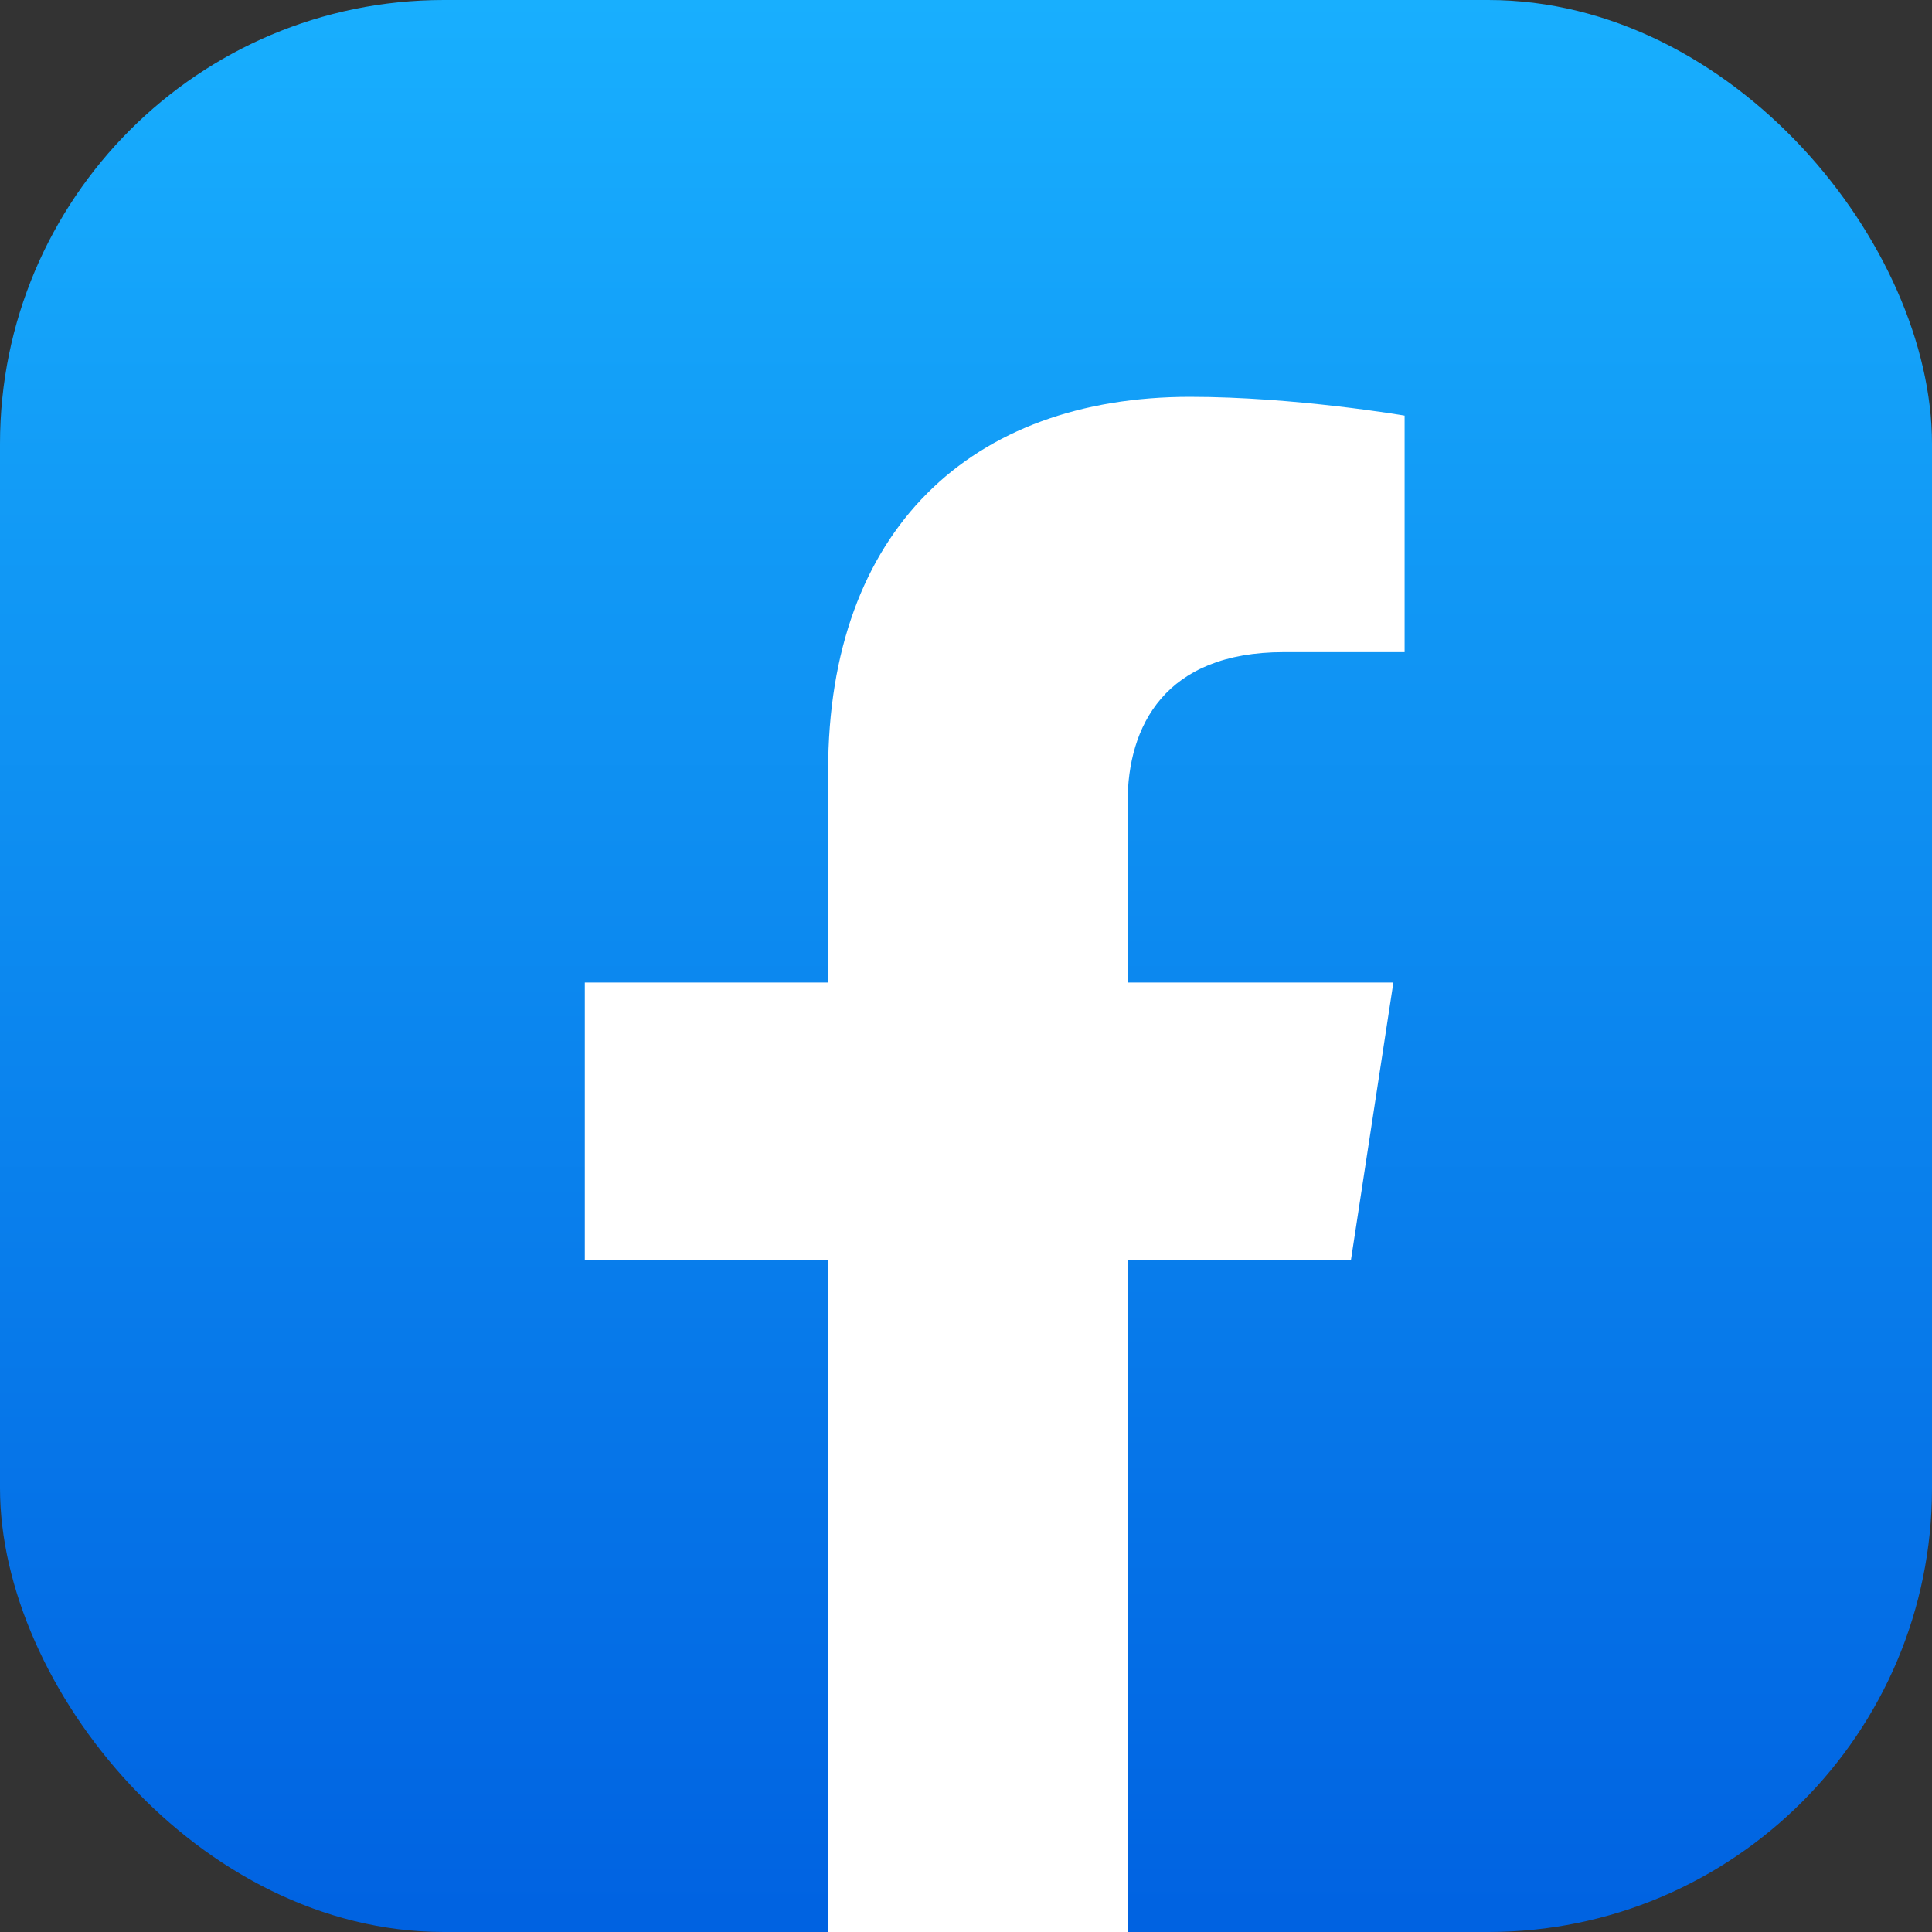
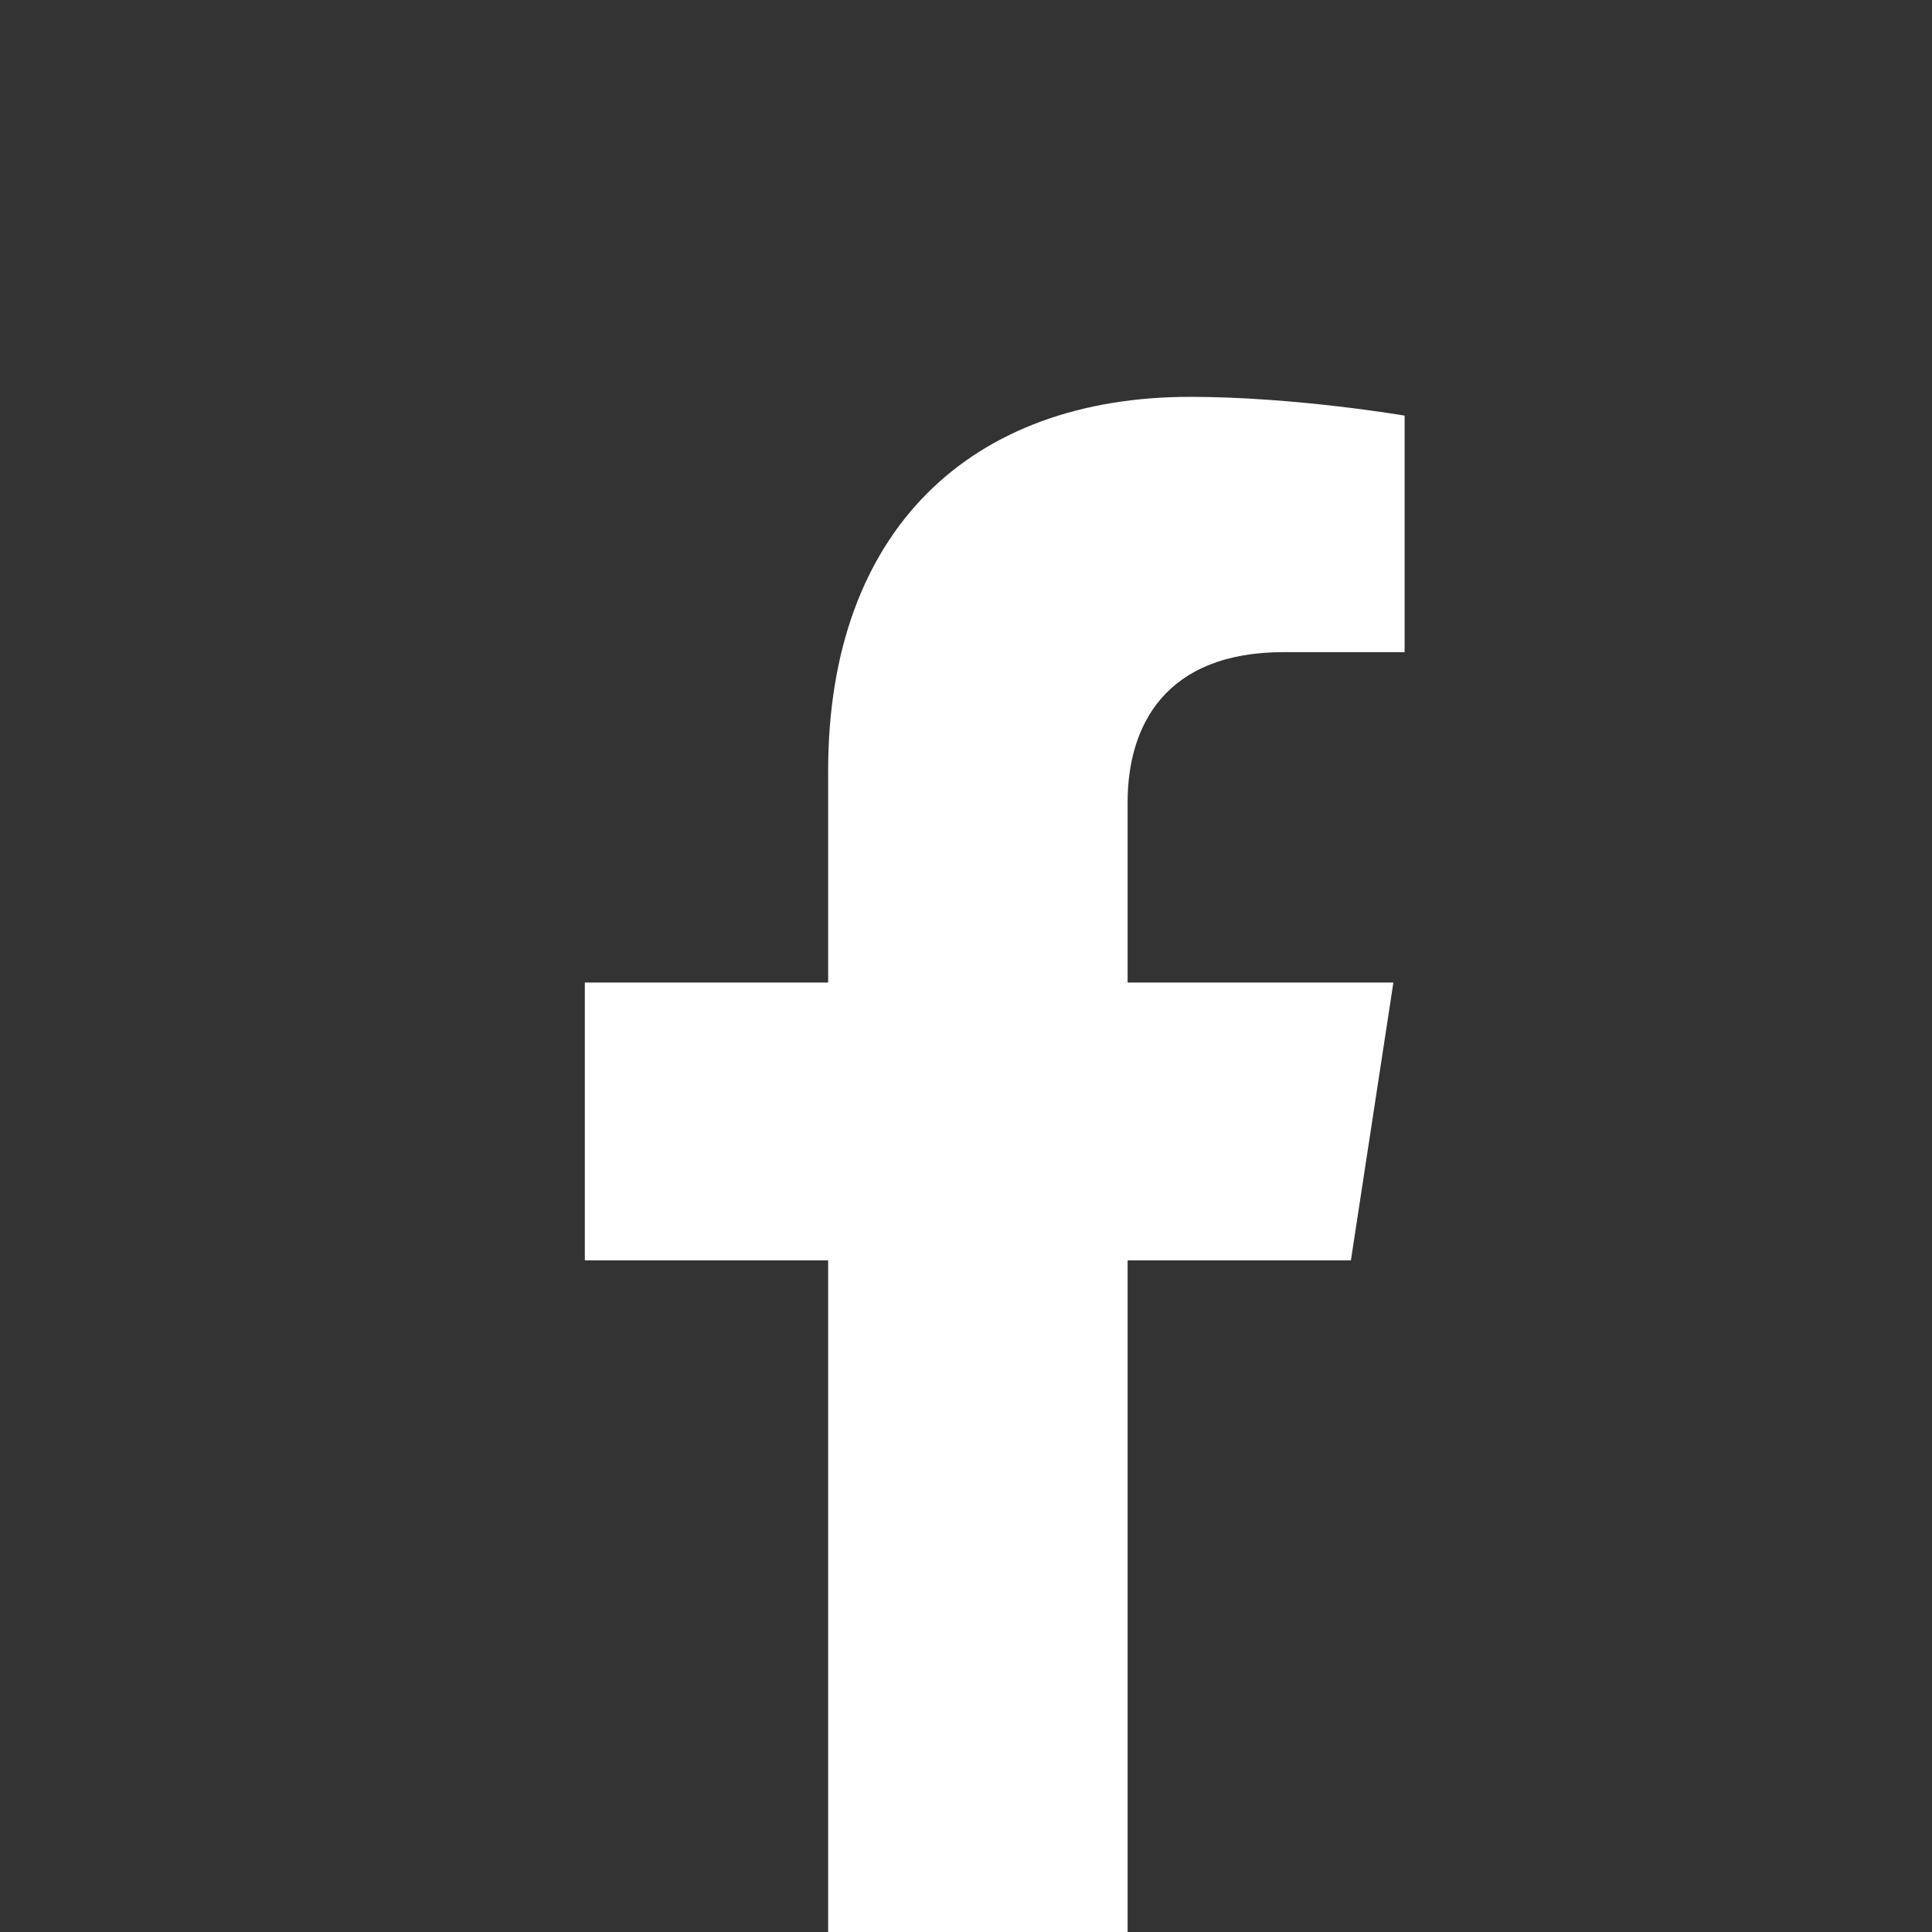
<svg xmlns="http://www.w3.org/2000/svg" width="370" height="370" viewBox="0 0 370 370" fill="none">
  <rect x="0" y="0" width="370" height="370" fill="#333333" stroke="none" />
-   <rect width="370" height="370" rx="85" fill="url(#paint0_linear_20530_30632)" />
  <path d="M258.713 241.37L266.849 188.164H215.95V153.652C215.95 139.093 223.047 124.892 245.845 124.892H269V79.595C269 79.595 247.995 76 227.922 76C185.984 76 158.598 101.488 158.598 147.613V188.164H112V241.37H158.598V370C158.598 370 177.25 370 187 370C196.75 370 215.95 370 215.95 370V241.37H258.713Z" fill="white" />
  <defs>
    <linearGradient id="paint0_linear_20530_30632" x1="185" y1="0" x2="185" y2="370" gradientUnits="userSpaceOnUse">
      <stop stop-color="#18AFFE" />
      <stop offset="1" stop-color="#0062E1" />
    </linearGradient>
  </defs>
</svg>